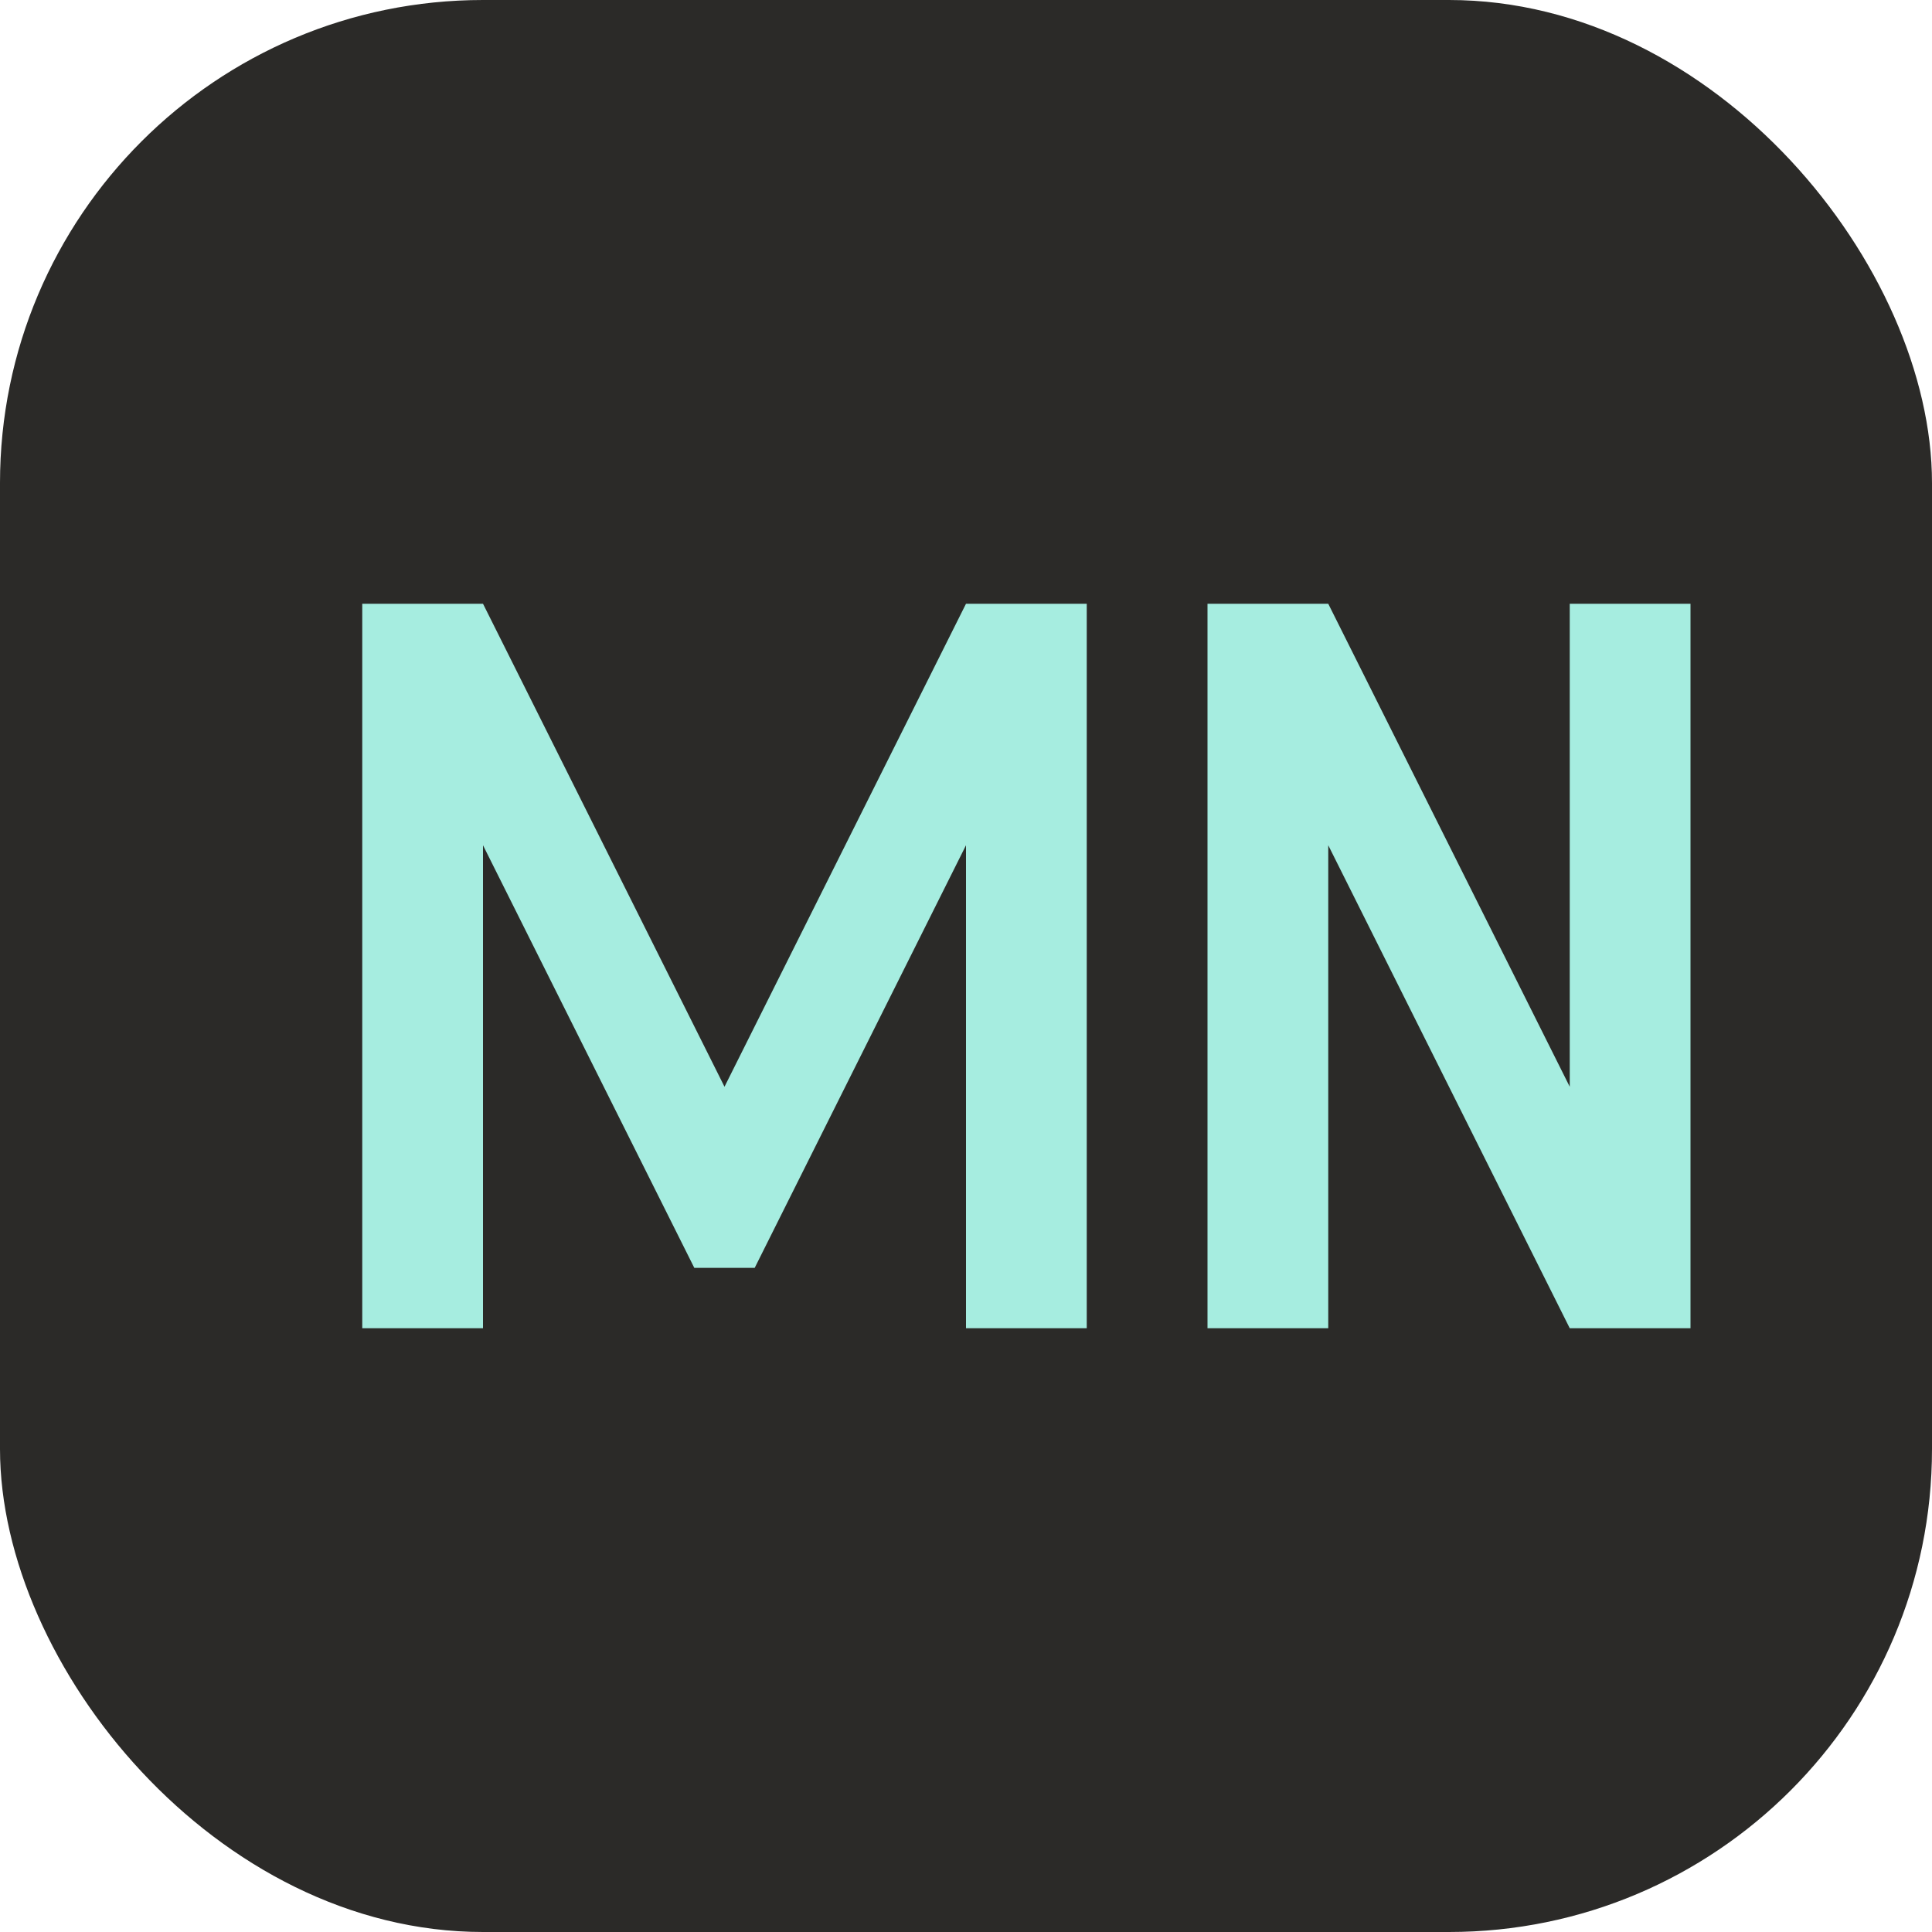
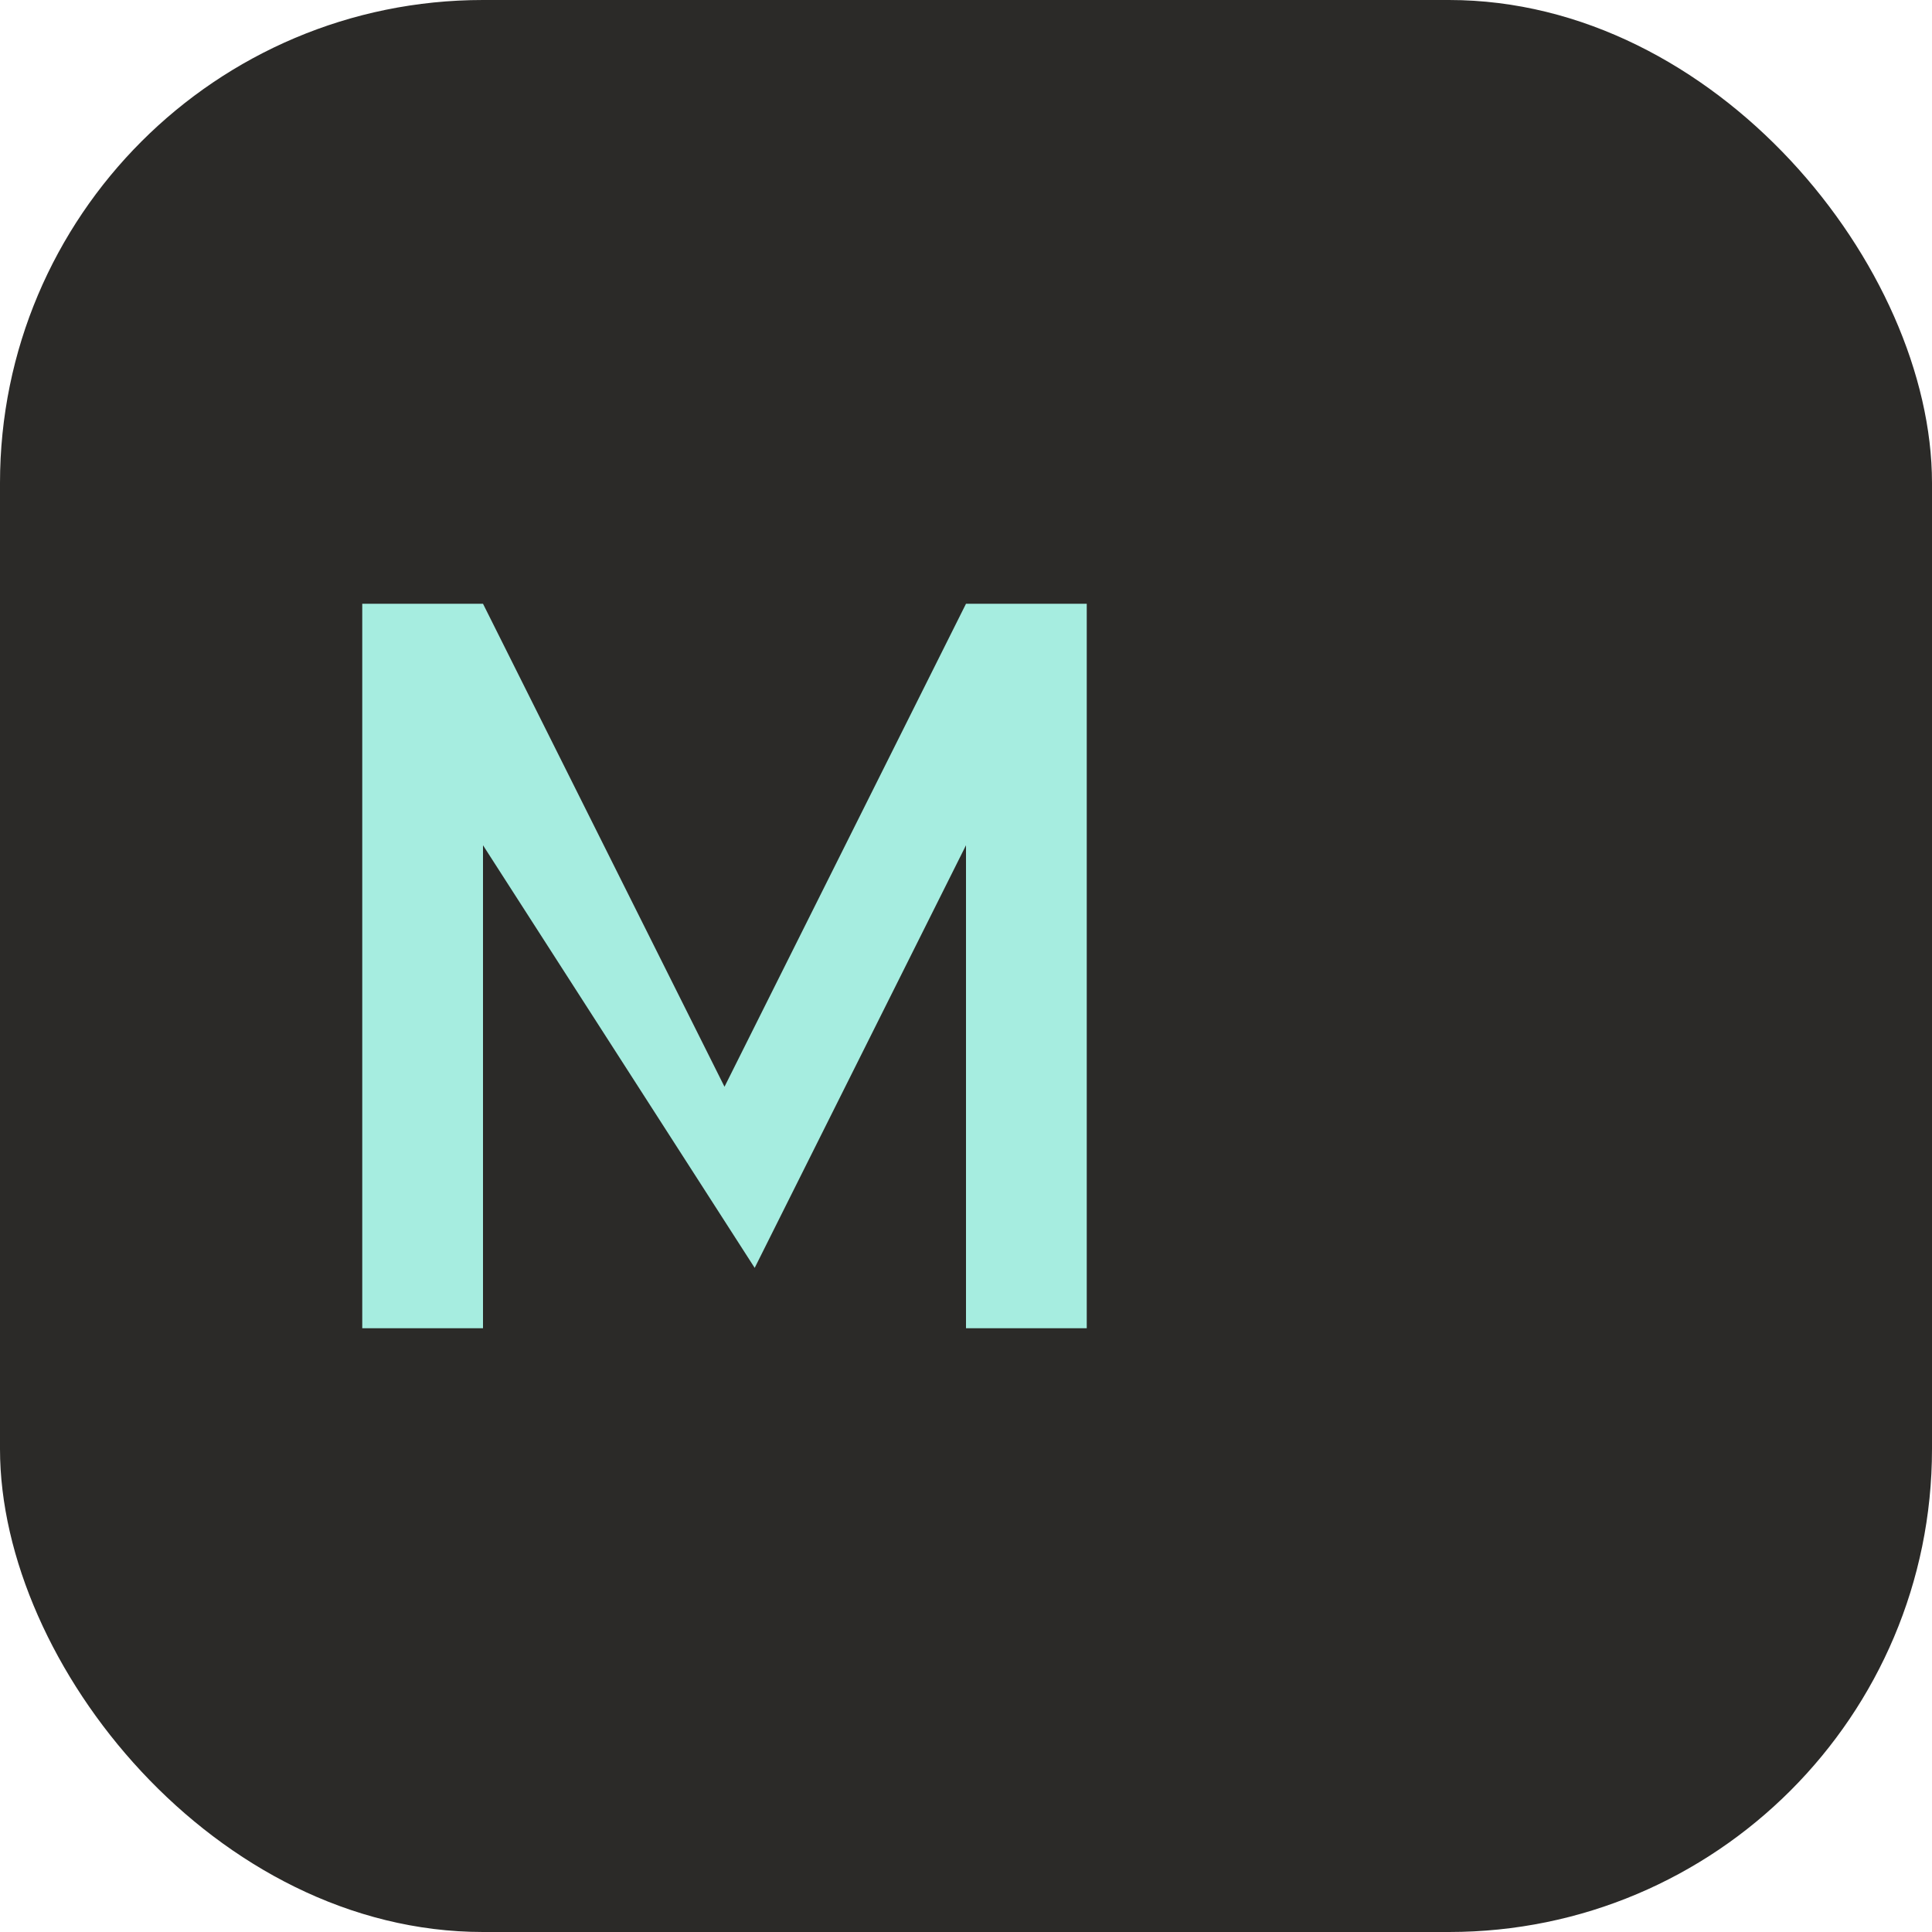
<svg xmlns="http://www.w3.org/2000/svg" width="32" height="32" viewBox="0 0 32 32" fill="none">
  <rect width="32" height="32" rx="8" fill="#2b2a28" />
-   <path d="M6 22V10H8L12 18L16 10H18V22H16V14L12.5 21H11.5L8 14V22H6Z" fill="#a6ede0" />
-   <path d="M20 22V10H22L26 18V10H28V22H26L22 14V22H20Z" fill="#a6ede0" />
+   <path d="M6 22V10H8L12 18L16 10H18V22H16V14L12.5 21L8 14V22H6Z" fill="#a6ede0" />
  <style>
    @media (prefers-color-scheme: dark) {
      rect { fill: #161616; }
      path { fill: #03dac6; }
    }
  </style>
</svg>